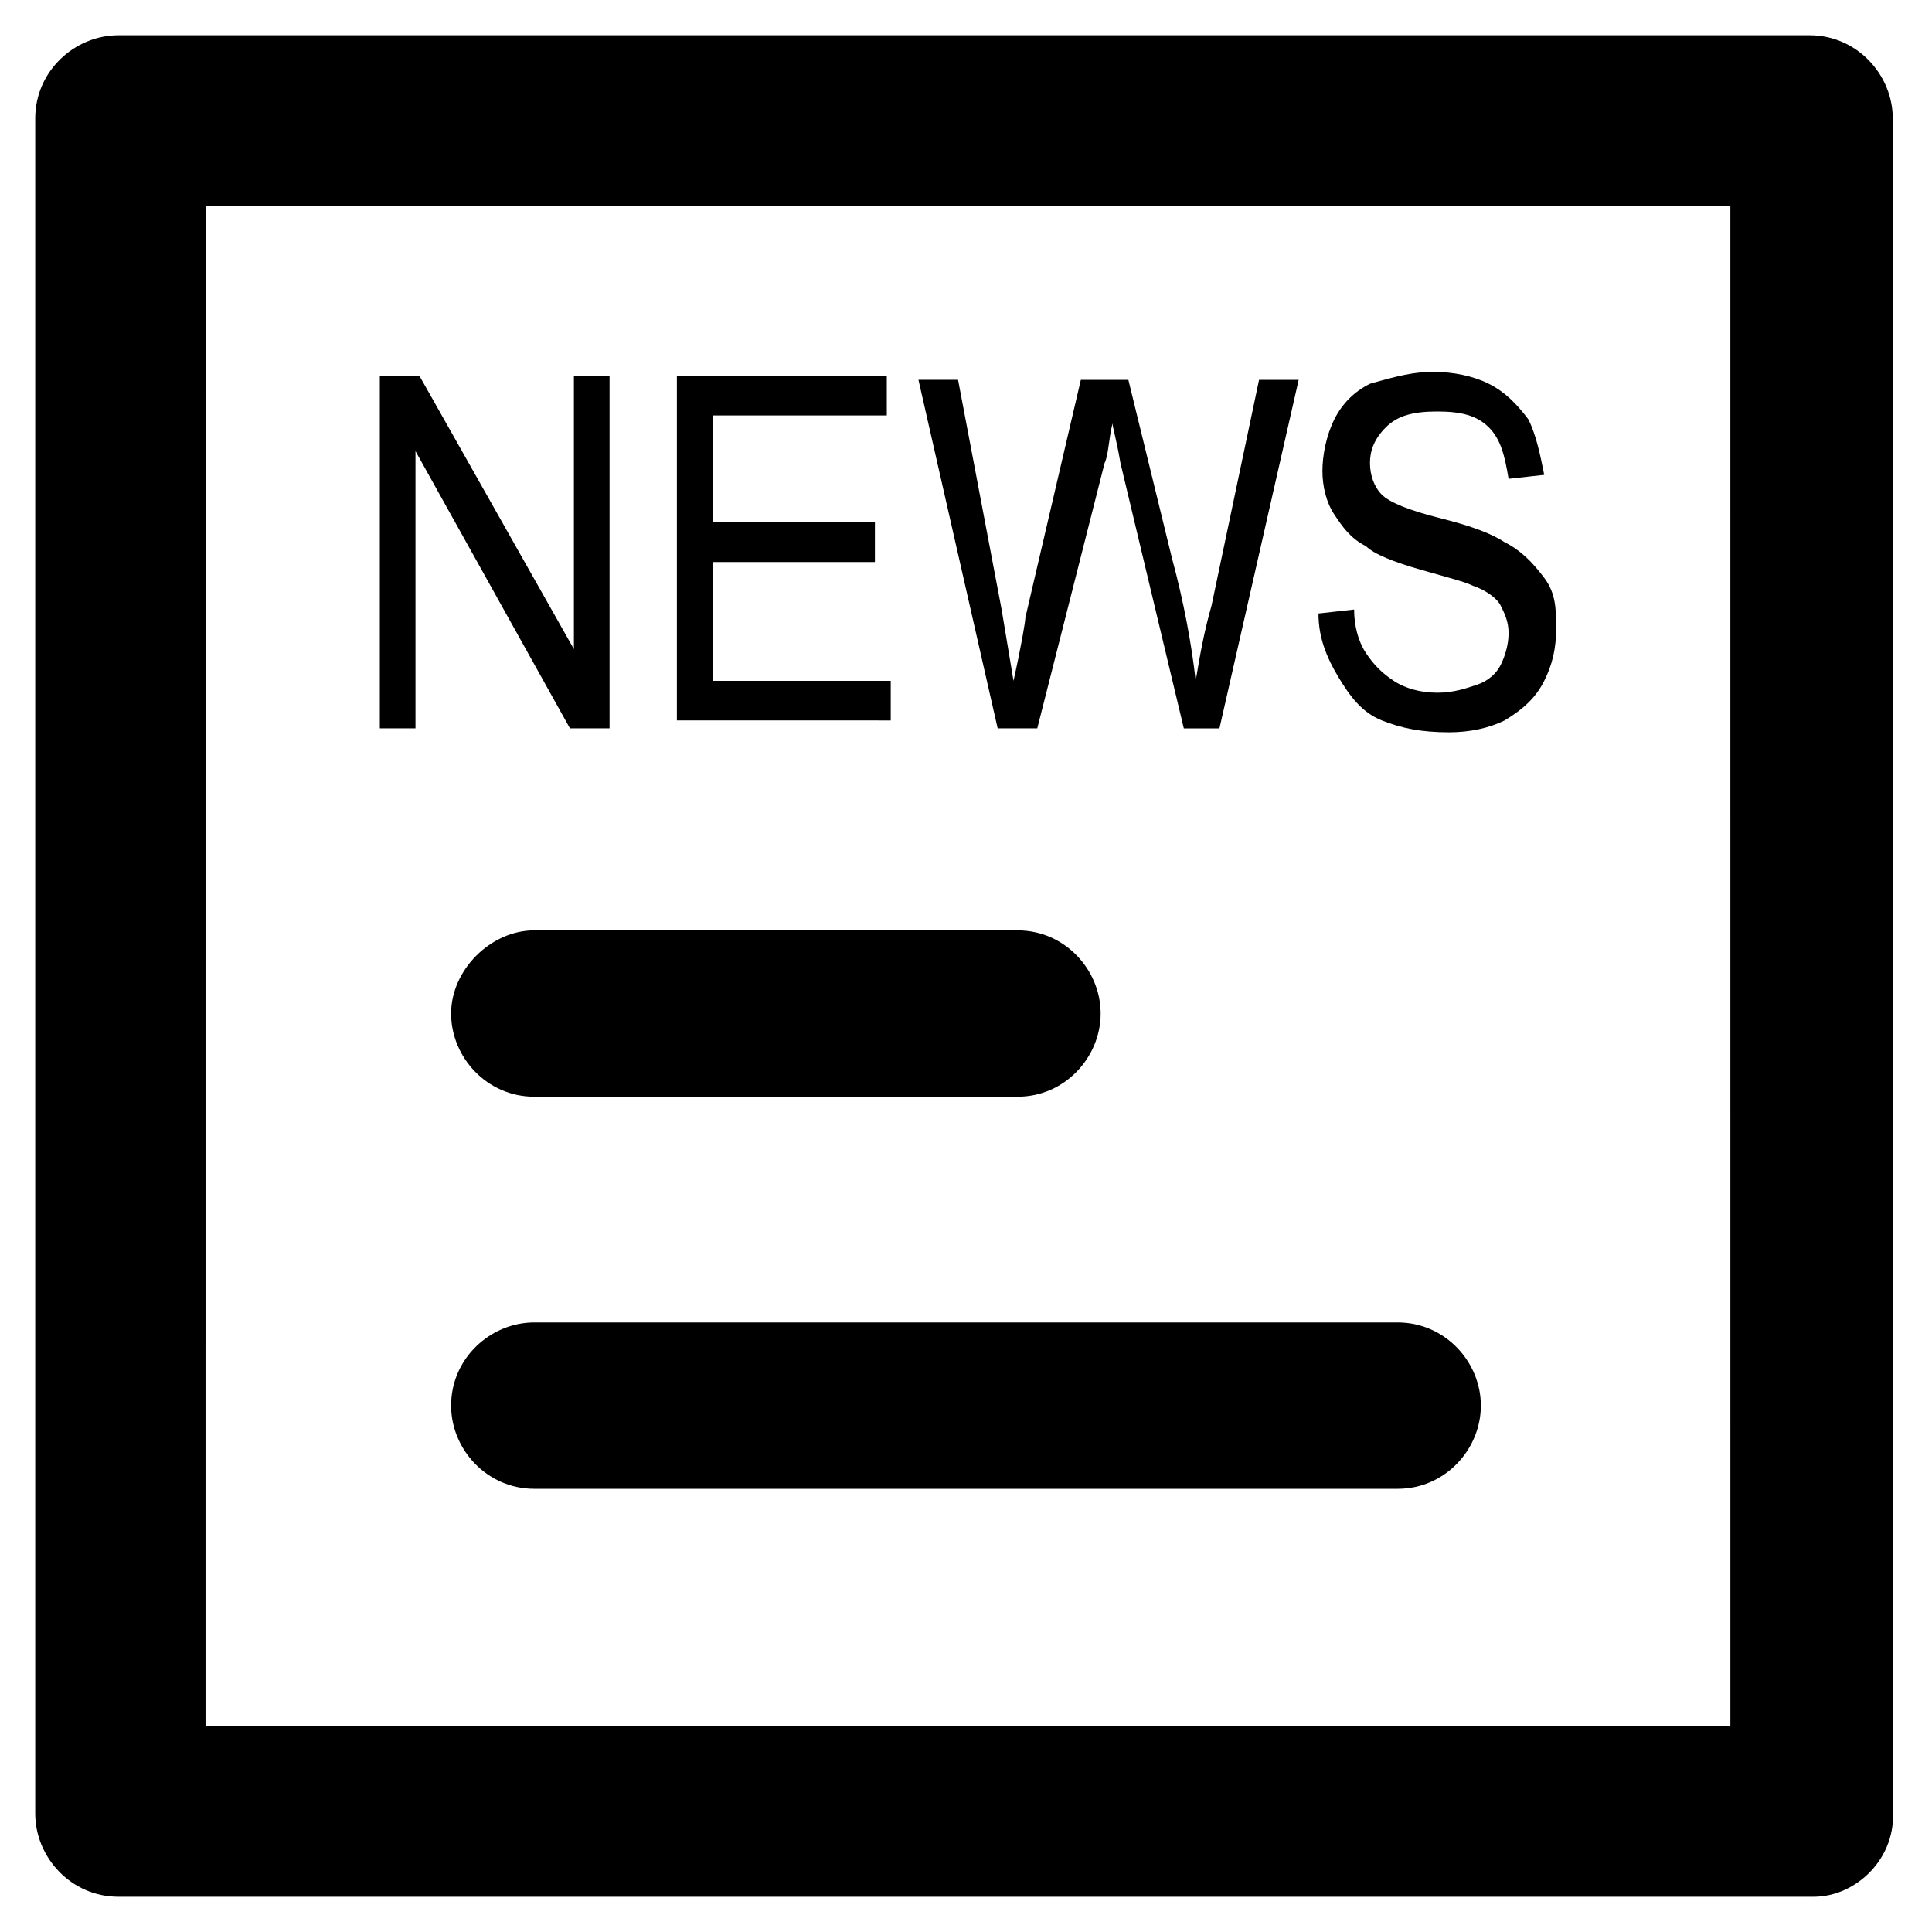
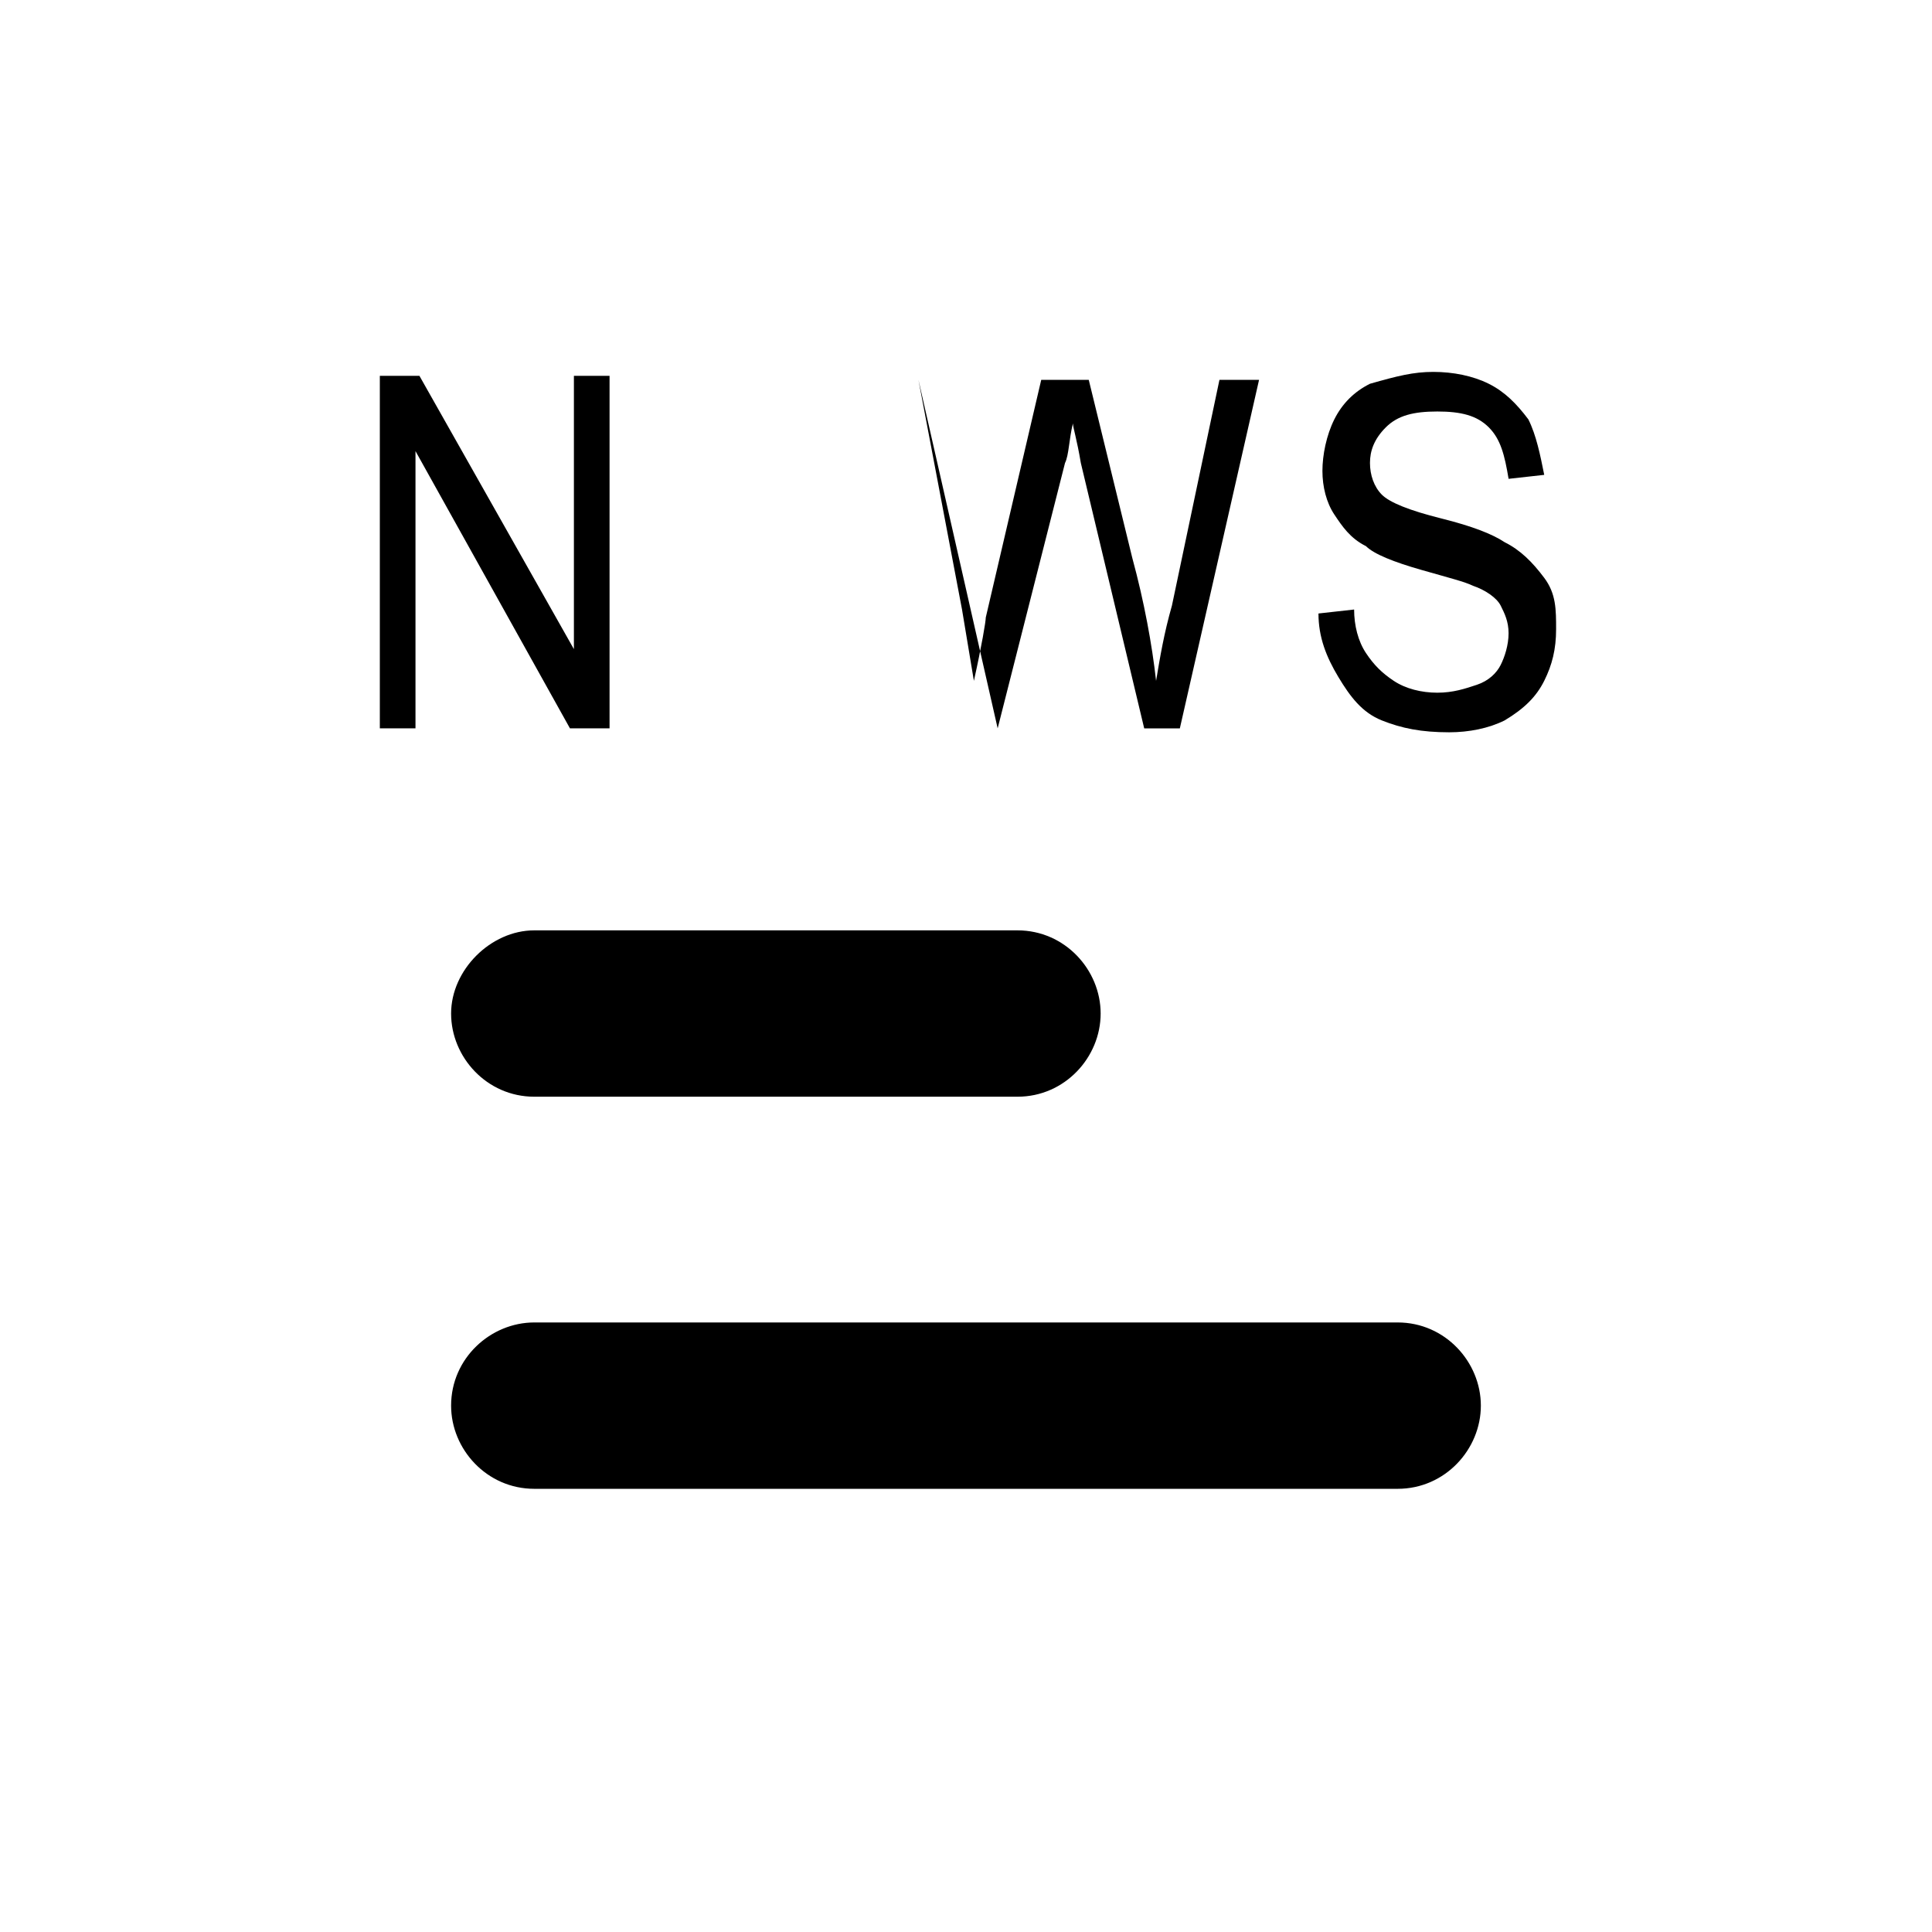
<svg xmlns="http://www.w3.org/2000/svg" fill="#000000" width="800px" height="800px" version="1.1" viewBox="144 144 512 512">
  <g>
-     <path d="m624.61 646.66h-449.23c-12.594 0-22.043-10.496-22.043-22.043v-449.23c0-12.594 10.496-22.043 22.043-22.043h448.18c12.594 0 22.043 10.496 22.043 22.043v448.18c1.051 12.598-9.445 23.094-20.992 23.094zm-426.14-45.133h404.1l-0.004-403.05h-404.09z" />
    <path d="m244.66 337.02v-93.414h10.496l40.934 72.422v-72.422h9.449v93.414h-10.496l-40.934-73.473v73.473z" />
-     <path d="m323.38 337.02v-93.414h55.629v10.496h-46.184v28.34h43.035v10.496h-43.035v31.488h47.23v10.496l-56.676-0.004z" />
-     <path d="m408.39 337.02-20.992-92.363h10.496l11.547 60.879c1.051 6.297 2.098 12.594 3.148 18.895 2.098-9.445 3.148-15.742 3.148-16.793l14.695-62.977h12.594l11.547 47.23c3.148 11.547 5.246 23.09 6.297 32.539 1.051-6.297 2.098-12.594 4.199-19.941l12.594-59.828h10.496l-20.992 92.363h-9.445l-16.793-70.324c-1.051-6.297-2.098-9.445-2.098-10.496-1.051 4.199-1.051 8.398-2.098 10.496l-17.848 70.32z" />
+     <path d="m408.39 337.02-20.992-92.363l11.547 60.879c1.051 6.297 2.098 12.594 3.148 18.895 2.098-9.445 3.148-15.742 3.148-16.793l14.695-62.977h12.594l11.547 47.23c3.148 11.547 5.246 23.09 6.297 32.539 1.051-6.297 2.098-12.594 4.199-19.941l12.594-59.828h10.496l-20.992 92.363h-9.445l-16.793-70.324c-1.051-6.297-2.098-9.445-2.098-10.496-1.051 4.199-1.051 8.398-2.098 10.496l-17.848 70.32z" />
    <path d="m493.41 306.58 9.445-1.051c0 4.199 1.051 8.398 3.148 11.547 2.098 3.148 4.199 5.246 7.348 7.348 3.148 2.098 7.348 3.148 11.547 3.148 4.199 0 7.348-1.051 10.496-2.098 3.148-1.051 5.246-3.148 6.297-5.246 1.051-2.098 2.098-5.246 2.098-8.398 0-3.148-1.051-5.246-2.098-7.348-1.051-2.098-4.199-4.199-7.348-5.246-2.098-1.051-6.297-2.098-13.645-4.199-7.348-2.098-12.594-4.199-14.695-6.297-4.199-2.098-6.297-5.246-8.398-8.398-2.098-3.148-3.148-7.348-3.148-11.547s1.051-9.445 3.148-13.645c2.098-4.199 5.246-7.348 9.445-9.445 7.352-2.098 11.551-3.148 16.797-3.148 5.246 0 10.496 1.051 14.695 3.148 4.199 2.098 7.348 5.246 10.496 9.445 2.098 4.199 3.148 9.445 4.199 14.695l-9.445 1.051c-1.051-6.297-2.098-10.496-5.246-13.645-3.148-3.148-7.348-4.199-13.645-4.199s-10.496 1.051-13.645 4.199c-3.148 3.148-4.199 6.297-4.199 9.445 0 3.148 1.051 6.297 3.148 8.398 2.098 2.098 7.348 4.199 15.742 6.297 8.398 2.098 13.645 4.199 16.793 6.297 4.199 2.098 7.348 5.246 10.496 9.445 3.148 4.199 3.148 8.398 3.148 13.645s-1.051 9.445-3.148 13.645c-2.098 4.199-5.246 7.348-10.496 10.496-4.199 2.098-9.445 3.148-14.695 3.148-7.348 0-12.594-1.051-17.844-3.148-5.246-2.098-8.398-6.297-11.547-11.547-3.148-5.246-5.246-10.492-5.246-16.793z" />
    <path d="m413.64 434.64h-128.05c-12.594 0-22.043-10.496-22.043-22.043s10.496-22.043 22.043-22.043h128.05c12.594 0 22.043 10.496 22.043 22.043s-9.445 22.043-22.039 22.043z" />
    <path d="m514.41 538.55h-228.82c-12.594 0-22.043-10.496-22.043-22.043 0-12.594 10.496-22.043 22.043-22.043h228.81c12.594 0 22.043 10.496 22.043 22.043s-9.445 22.043-22.039 22.043z" />
  </g>
</svg>